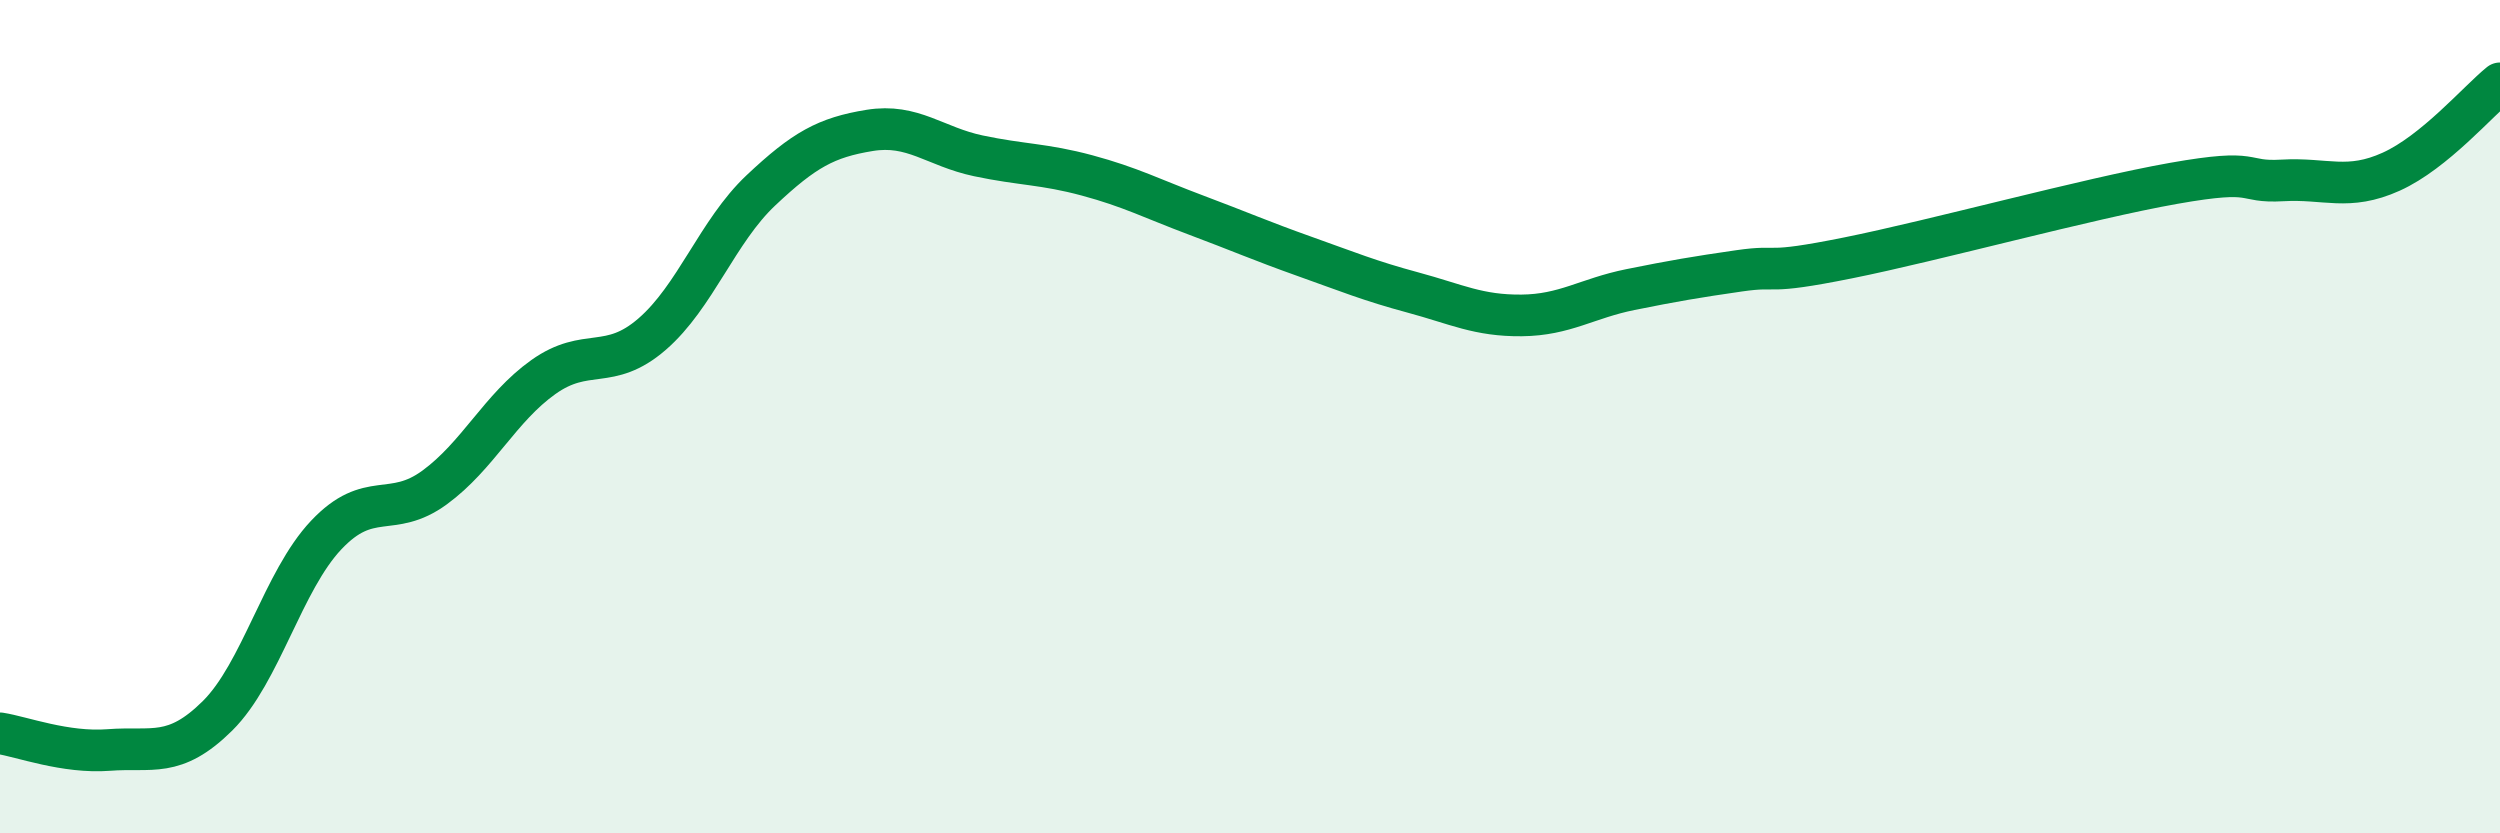
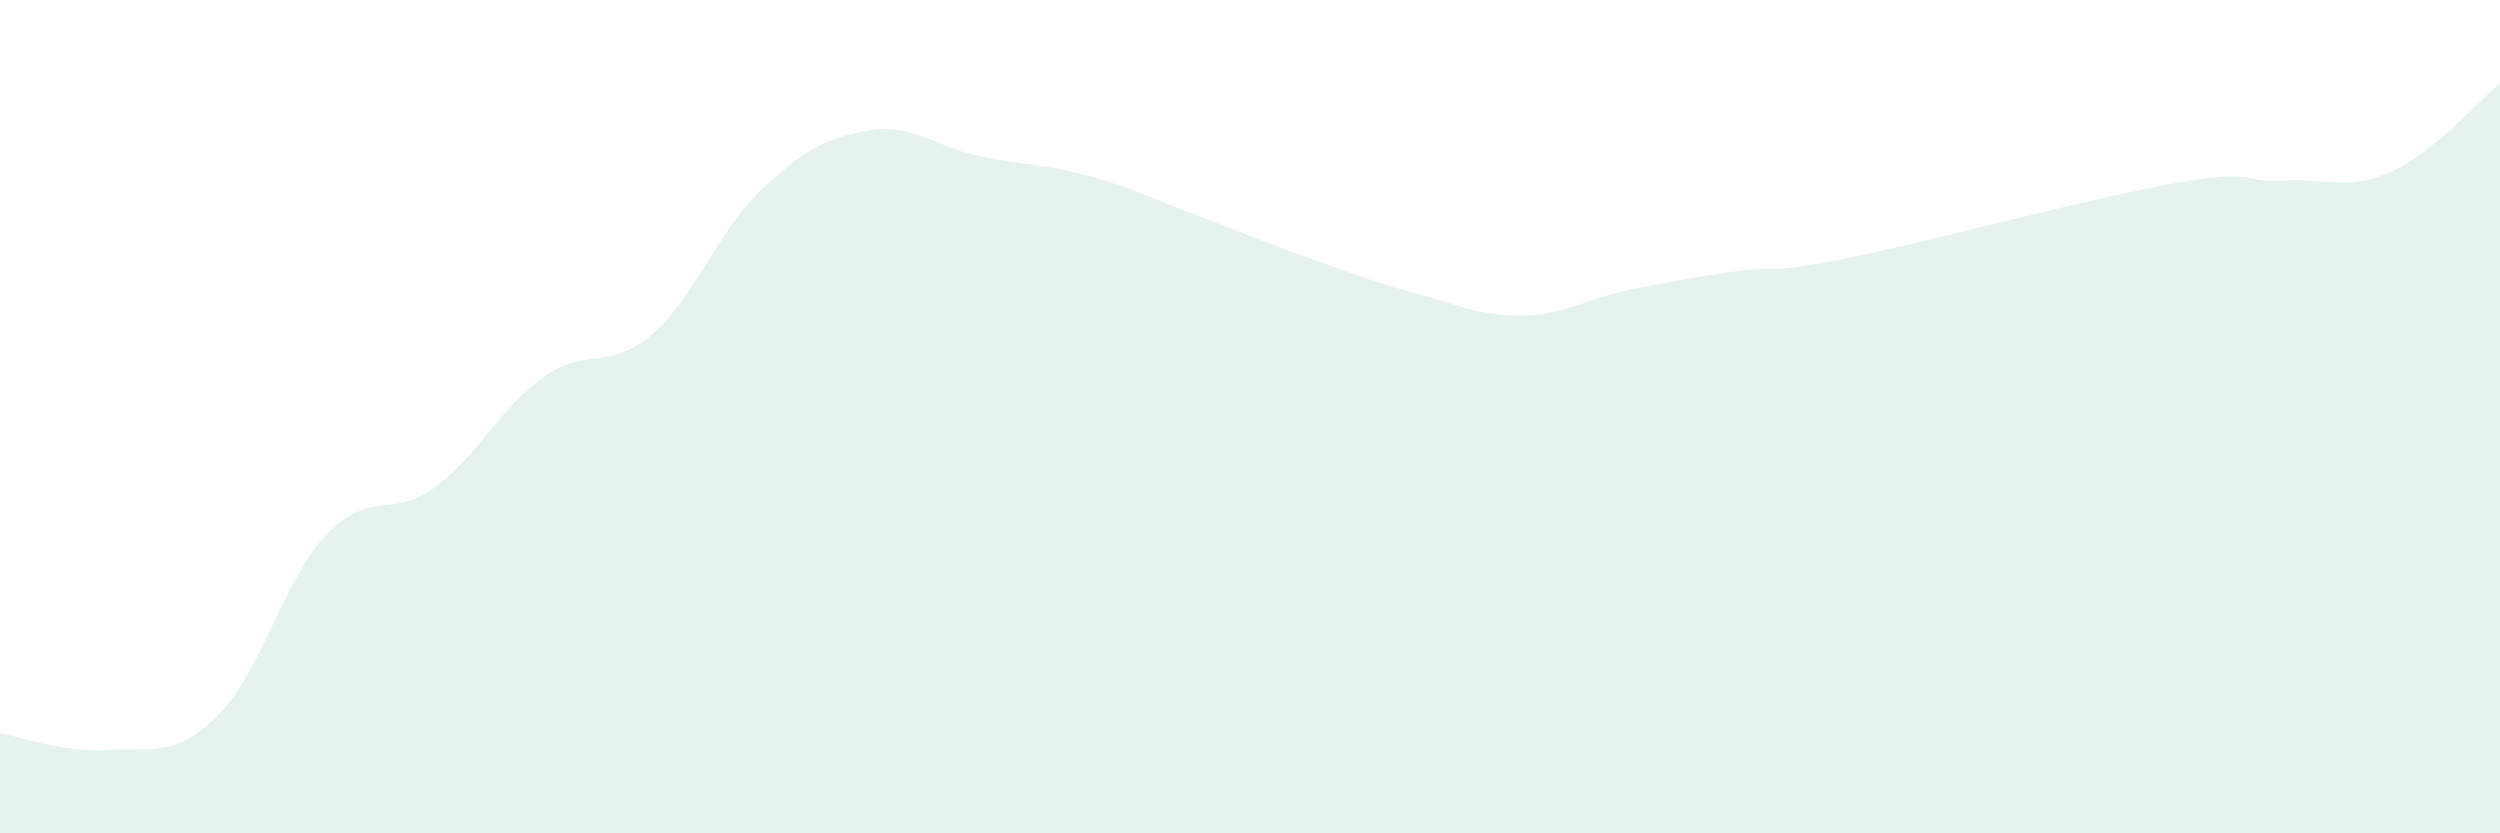
<svg xmlns="http://www.w3.org/2000/svg" width="60" height="20" viewBox="0 0 60 20">
  <path d="M 0,17.6 C 0.52,17.68 1.57,18.08 2.61,18 C 3.65,17.92 4.18,18.21 5.22,17.18 C 6.26,16.15 6.79,13.94 7.83,12.84 C 8.87,11.74 9.39,12.46 10.43,11.7 C 11.47,10.94 12,9.79 13.04,9.05 C 14.08,8.31 14.61,8.92 15.65,8.02 C 16.69,7.12 17.22,5.55 18.26,4.57 C 19.3,3.59 19.83,3.3 20.87,3.13 C 21.91,2.96 22.44,3.52 23.48,3.74 C 24.52,3.96 25.05,3.93 26.09,4.21 C 27.13,4.49 27.66,4.77 28.7,5.16 C 29.74,5.55 30.26,5.78 31.3,6.15 C 32.34,6.52 32.87,6.74 33.91,7.02 C 34.95,7.3 35.48,7.58 36.52,7.57 C 37.56,7.56 38.09,7.16 39.13,6.95 C 40.17,6.74 40.7,6.65 41.74,6.5 C 42.78,6.35 42.26,6.61 44.35,6.19 C 46.44,5.77 50.08,4.77 52.17,4.4 C 54.26,4.03 53.74,4.39 54.78,4.33 C 55.82,4.27 56.35,4.59 57.39,4.12 C 58.43,3.65 59.48,2.42 60,2L60 20L0 20Z" fill="#008740" opacity="0.1" stroke-linecap="round" stroke-linejoin="round" />
-   <path d="M 0,17.6 C 0.52,17.68 1.57,18.08 2.61,18 C 3.65,17.92 4.18,18.21 5.22,17.18 C 6.26,16.15 6.79,13.94 7.83,12.84 C 8.87,11.74 9.39,12.46 10.43,11.7 C 11.47,10.94 12,9.79 13.04,9.05 C 14.08,8.31 14.61,8.92 15.65,8.02 C 16.69,7.12 17.22,5.55 18.26,4.57 C 19.3,3.59 19.83,3.3 20.87,3.13 C 21.91,2.96 22.44,3.52 23.48,3.74 C 24.52,3.96 25.05,3.93 26.09,4.21 C 27.13,4.49 27.66,4.77 28.7,5.16 C 29.74,5.55 30.26,5.78 31.3,6.15 C 32.34,6.52 32.87,6.74 33.91,7.02 C 34.95,7.3 35.48,7.58 36.52,7.57 C 37.56,7.56 38.09,7.16 39.13,6.95 C 40.17,6.74 40.7,6.65 41.74,6.5 C 42.78,6.35 42.26,6.61 44.35,6.19 C 46.44,5.77 50.08,4.77 52.17,4.4 C 54.26,4.03 53.74,4.39 54.78,4.33 C 55.82,4.27 56.35,4.59 57.39,4.12 C 58.43,3.65 59.48,2.42 60,2" stroke="#008740" stroke-width="1" fill="none" stroke-linecap="round" stroke-linejoin="round" />
</svg>